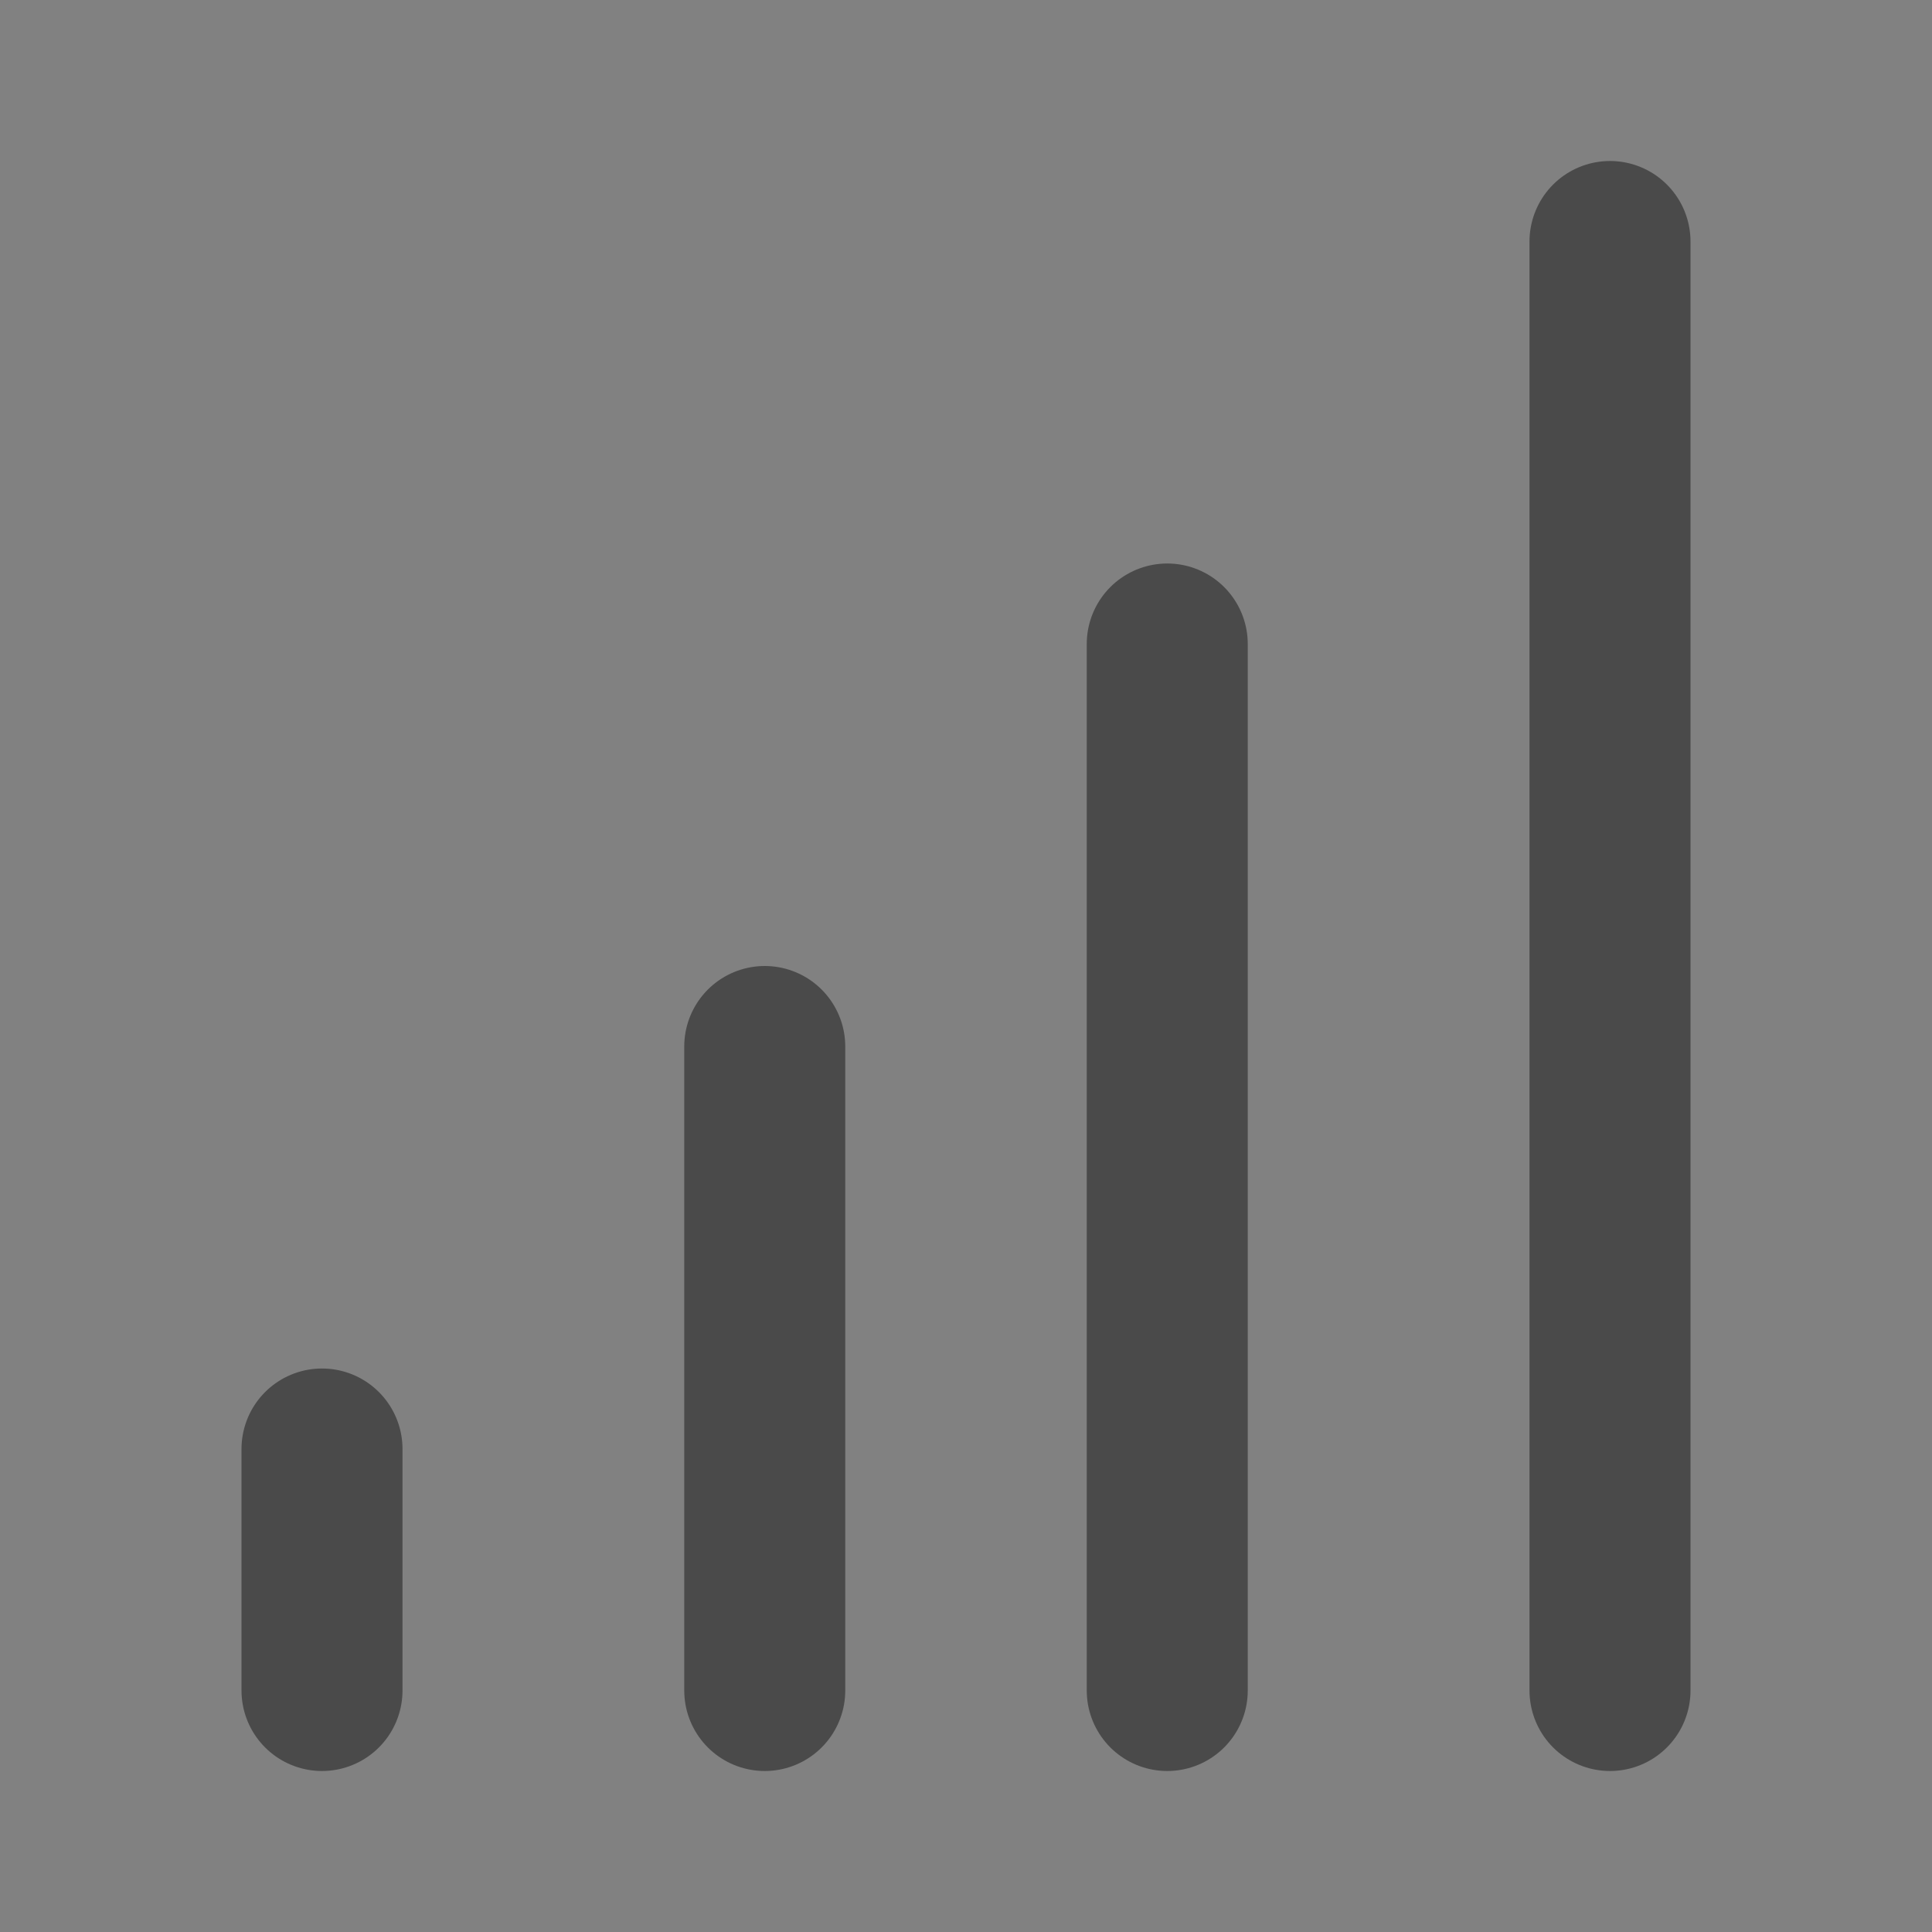
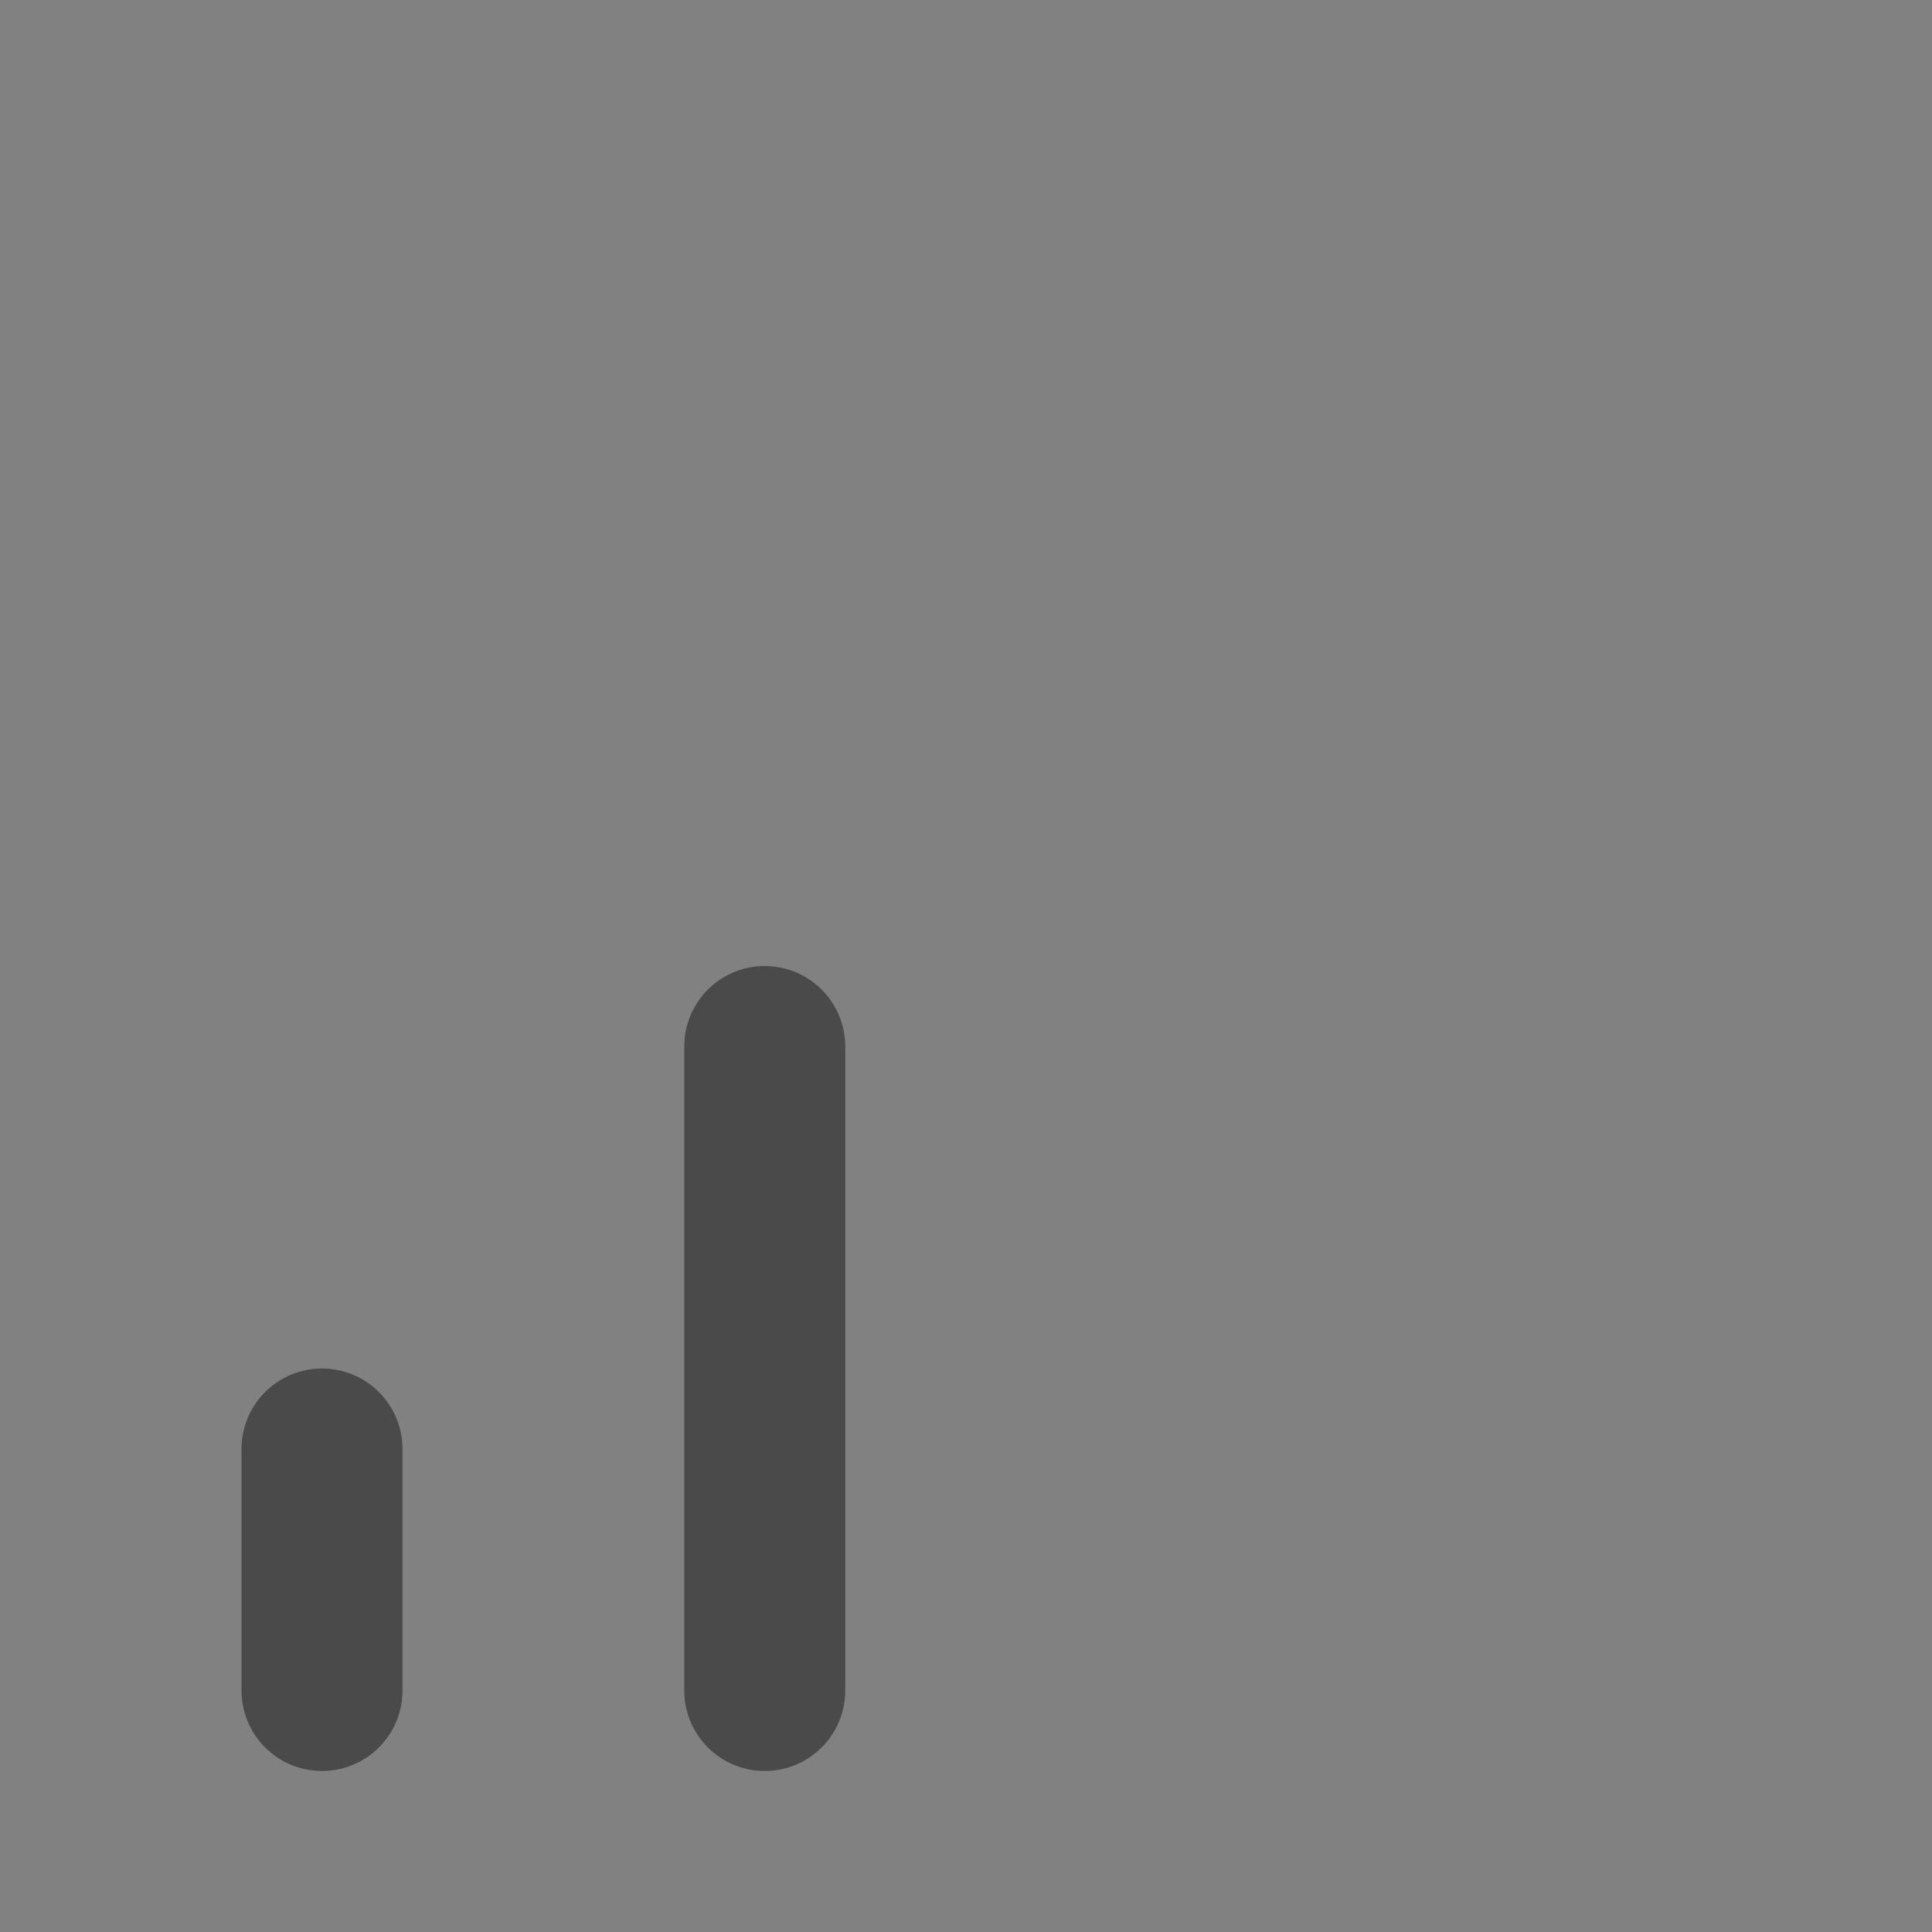
<svg xmlns="http://www.w3.org/2000/svg" width="24" height="24" viewBox="0 0 48 48">
  <rect x="0" y="0" width="48" height="48" fill="#808080" stroke="none" />
  <g>
    <rect width="48" height="48" fill="white" fill-opacity="0.01" stroke-linecap="round" stroke-linejoin="round" stroke-width="4" stroke="none" fill-rule="evenodd" />
    <g transform="translate(7.5, 6)">
-       <path d="M32.5,0 L32.5,36" stroke-linecap="round" stroke-linejoin="round" stroke-width="4" stroke="#4a4a4a" fill="none" fill-rule="evenodd" />
-       <path d="M21.5,10 L21.5,36" stroke-linecap="round" stroke-linejoin="round" stroke-width="4" stroke="#4a4a4a" fill="none" fill-rule="evenodd" />
      <path d="M11.5,20 L11.5,36" stroke-linecap="round" stroke-linejoin="round" stroke-width="4" stroke="#4a4a4a" fill="none" fill-rule="evenodd" />
      <path d="M0.5,30 L0.5,36" stroke-linecap="round" stroke-linejoin="round" stroke-width="4" stroke="#4a4a4a" fill="none" fill-rule="evenodd" />
    </g>
  </g>
</svg>